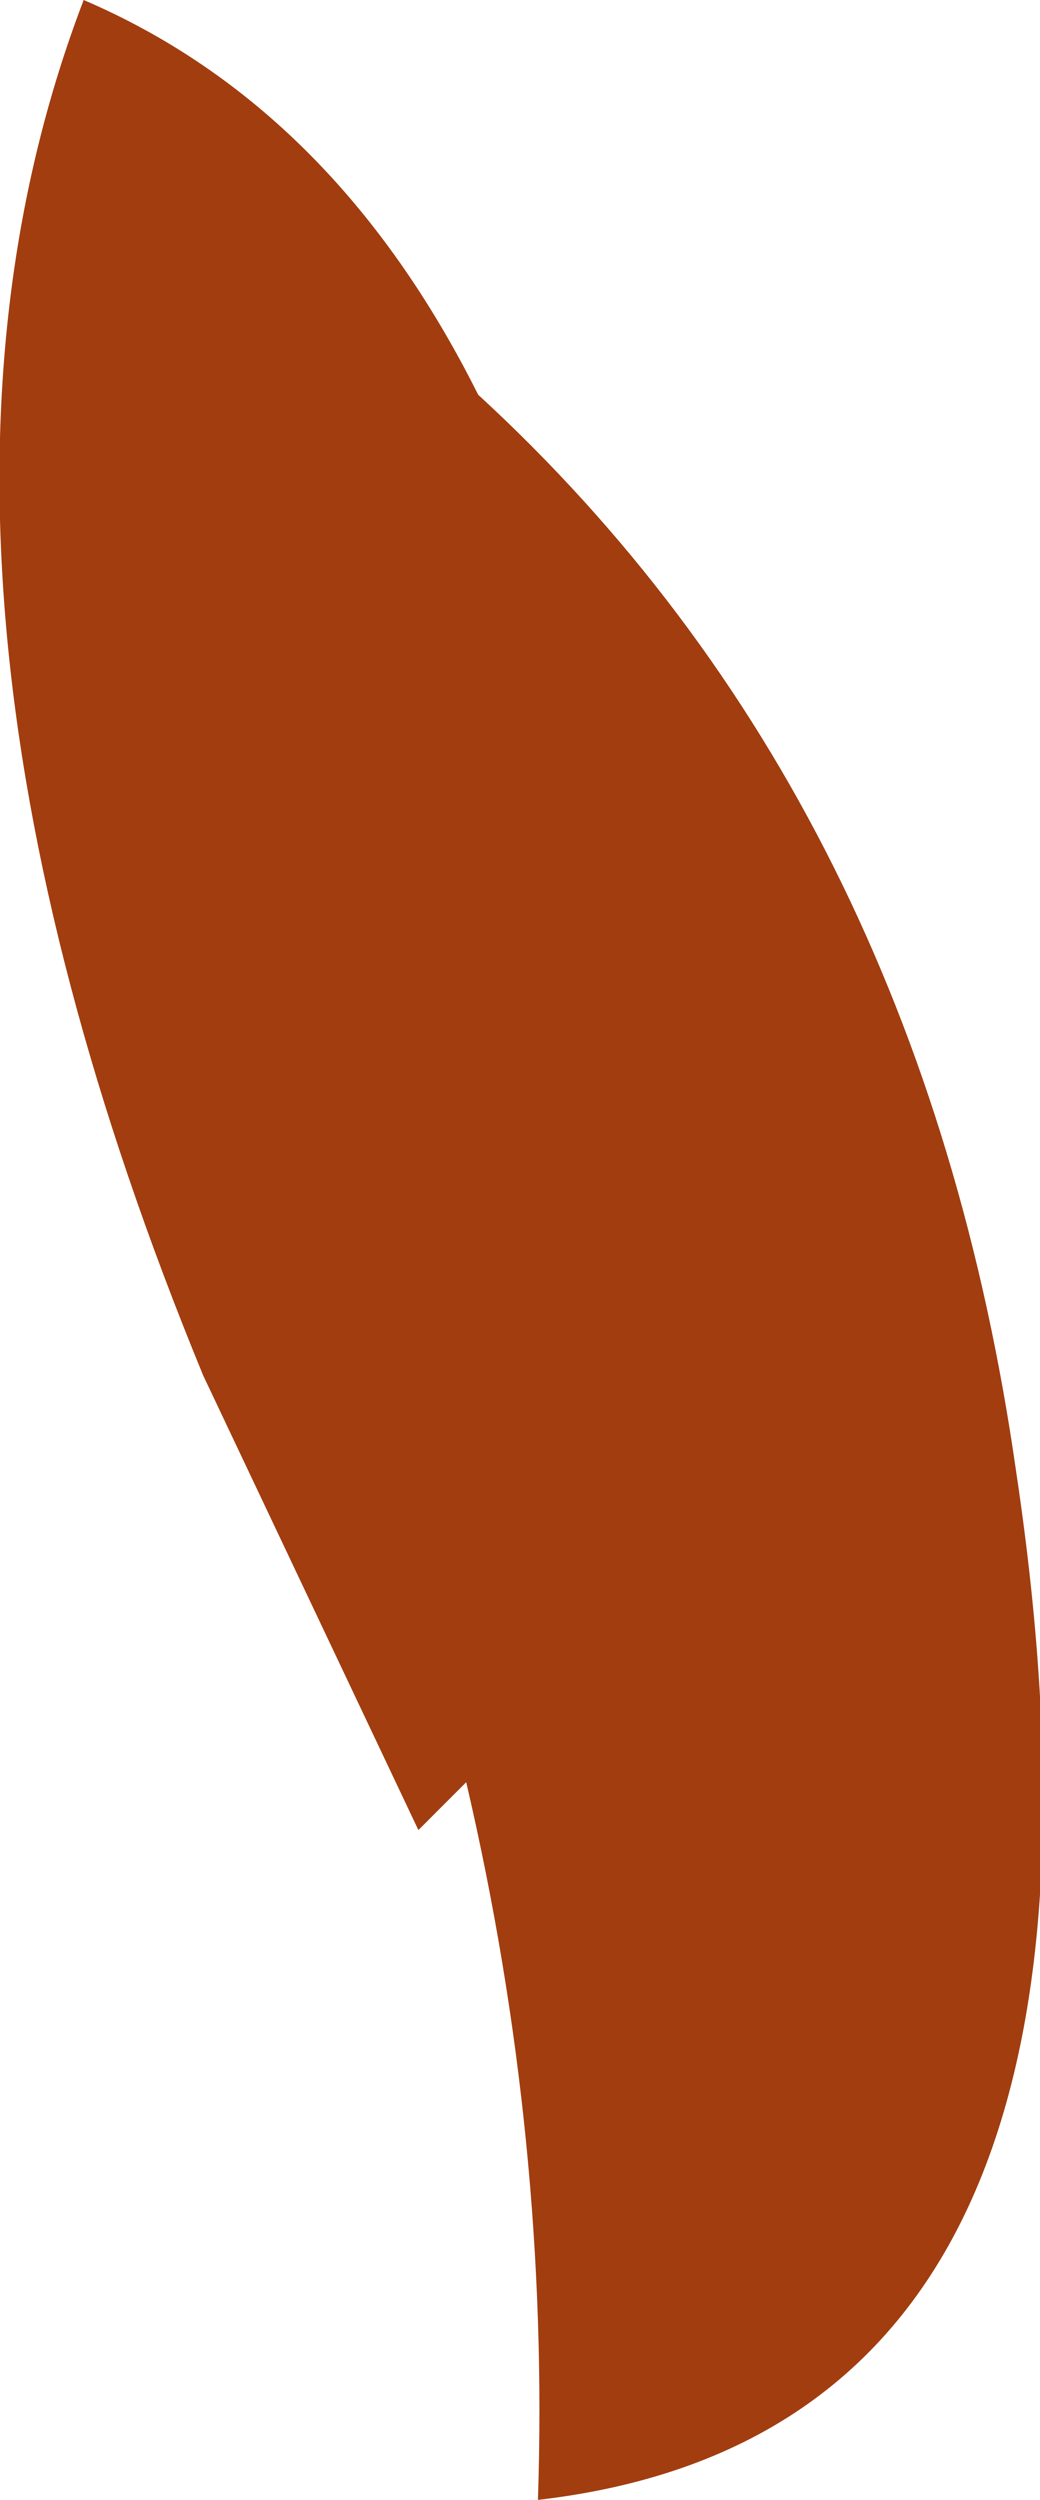
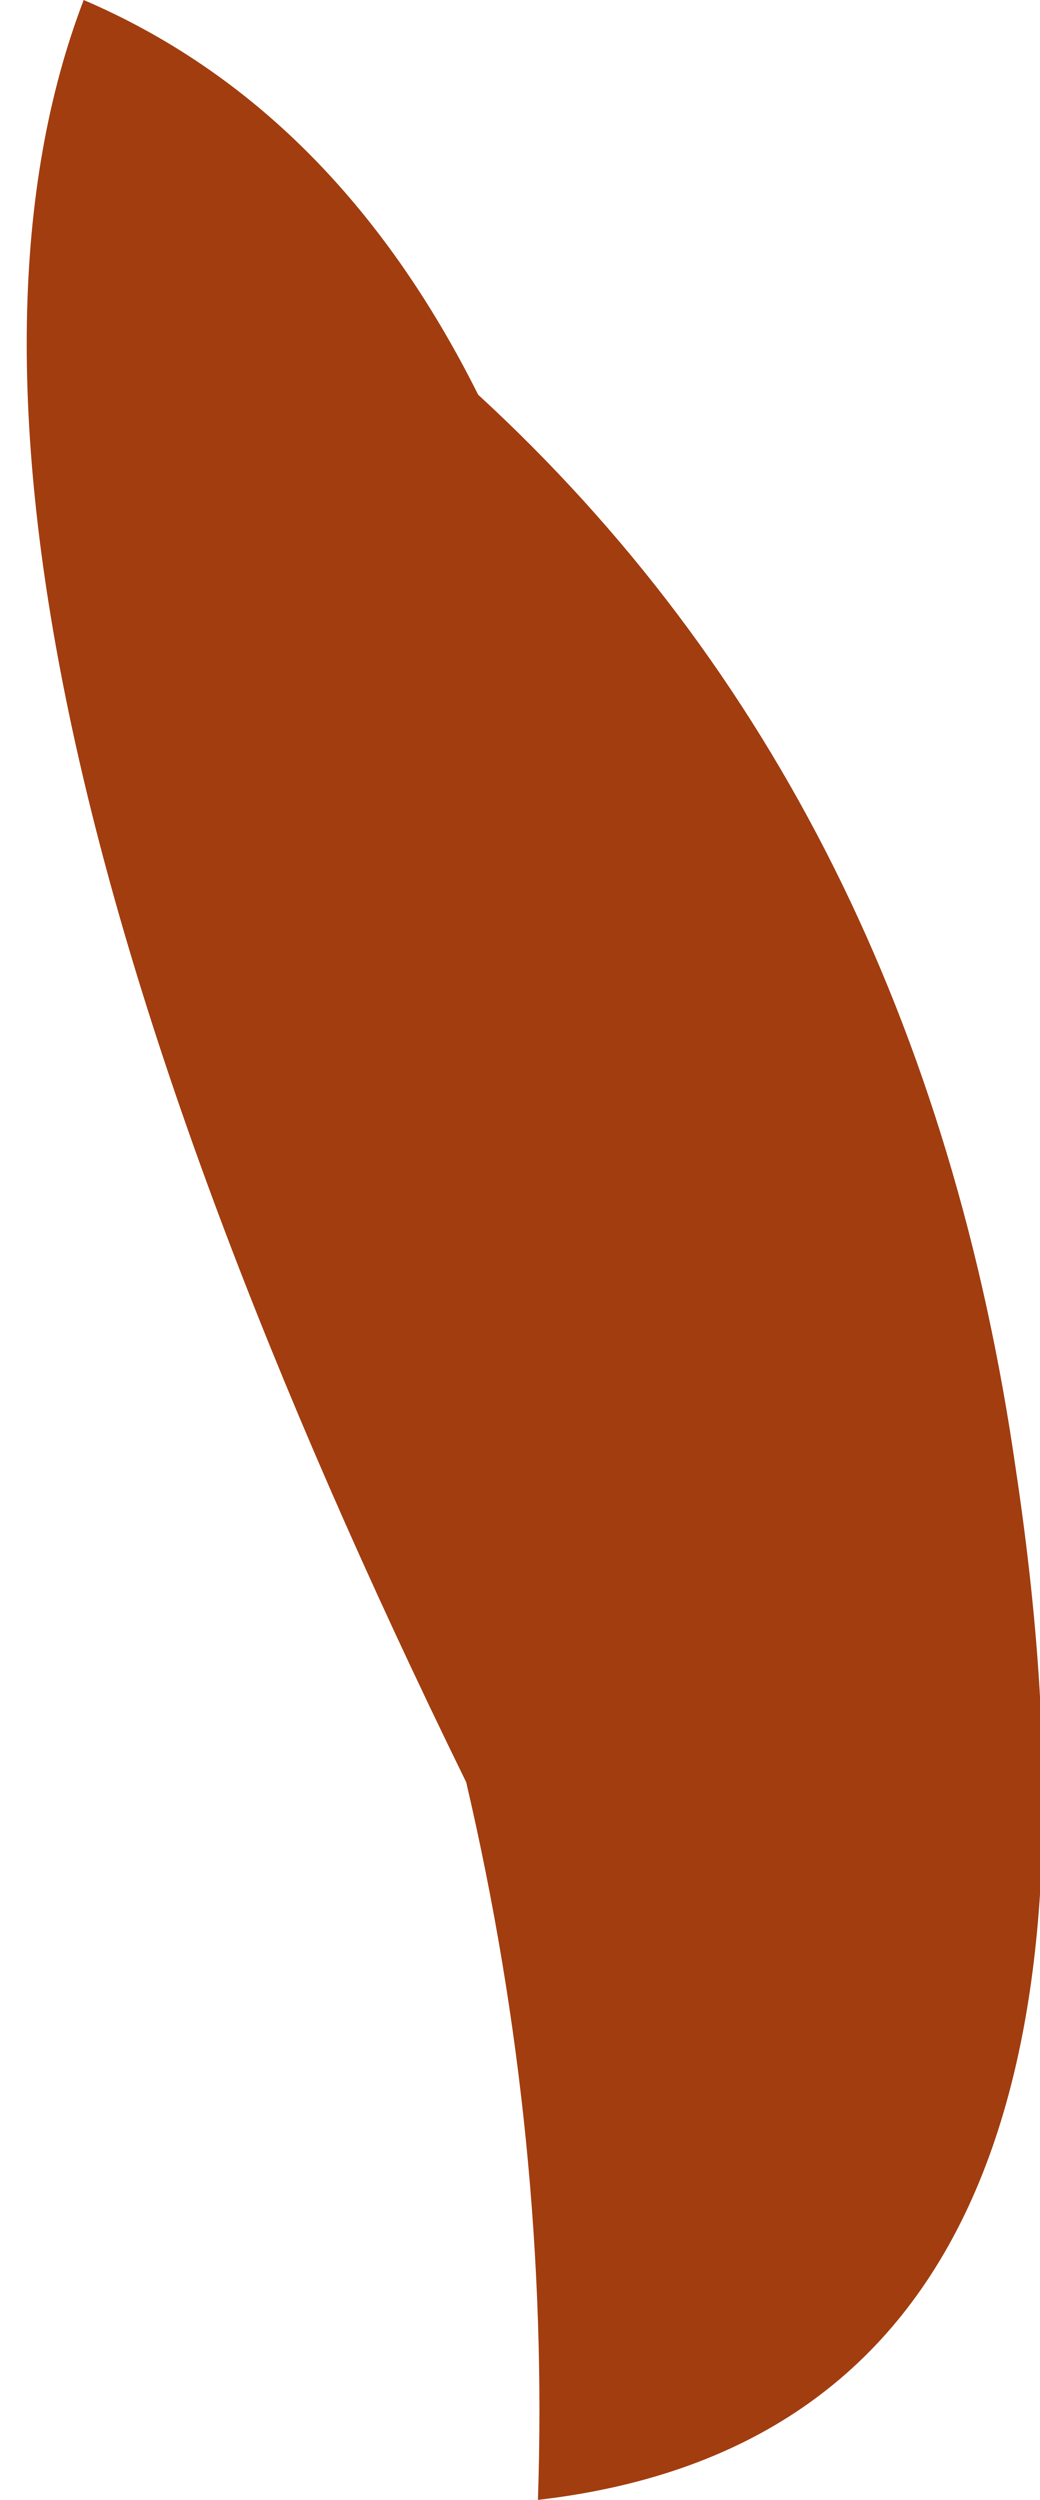
<svg xmlns="http://www.w3.org/2000/svg" height="10.45px" width="4.35px">
  <g transform="matrix(1.0, 0.0, 0.0, 1.0, -99.5, 44.55)">
-     <path d="M103.75 -38.4 Q104.35 -34.4 101.75 -34.1 101.8 -35.6 101.45 -37.1 L101.25 -36.9 100.35 -38.8 Q98.95 -42.2 99.85 -44.55 100.9 -44.1 101.5 -42.9 103.35 -41.2 103.75 -38.4" fill="#a23d0f" fill-rule="evenodd" stroke="none" />
+     <path d="M103.75 -38.4 Q104.35 -34.4 101.75 -34.1 101.8 -35.6 101.45 -37.1 Q98.95 -42.2 99.85 -44.55 100.9 -44.1 101.5 -42.9 103.35 -41.2 103.75 -38.4" fill="#a23d0f" fill-rule="evenodd" stroke="none" />
  </g>
</svg>